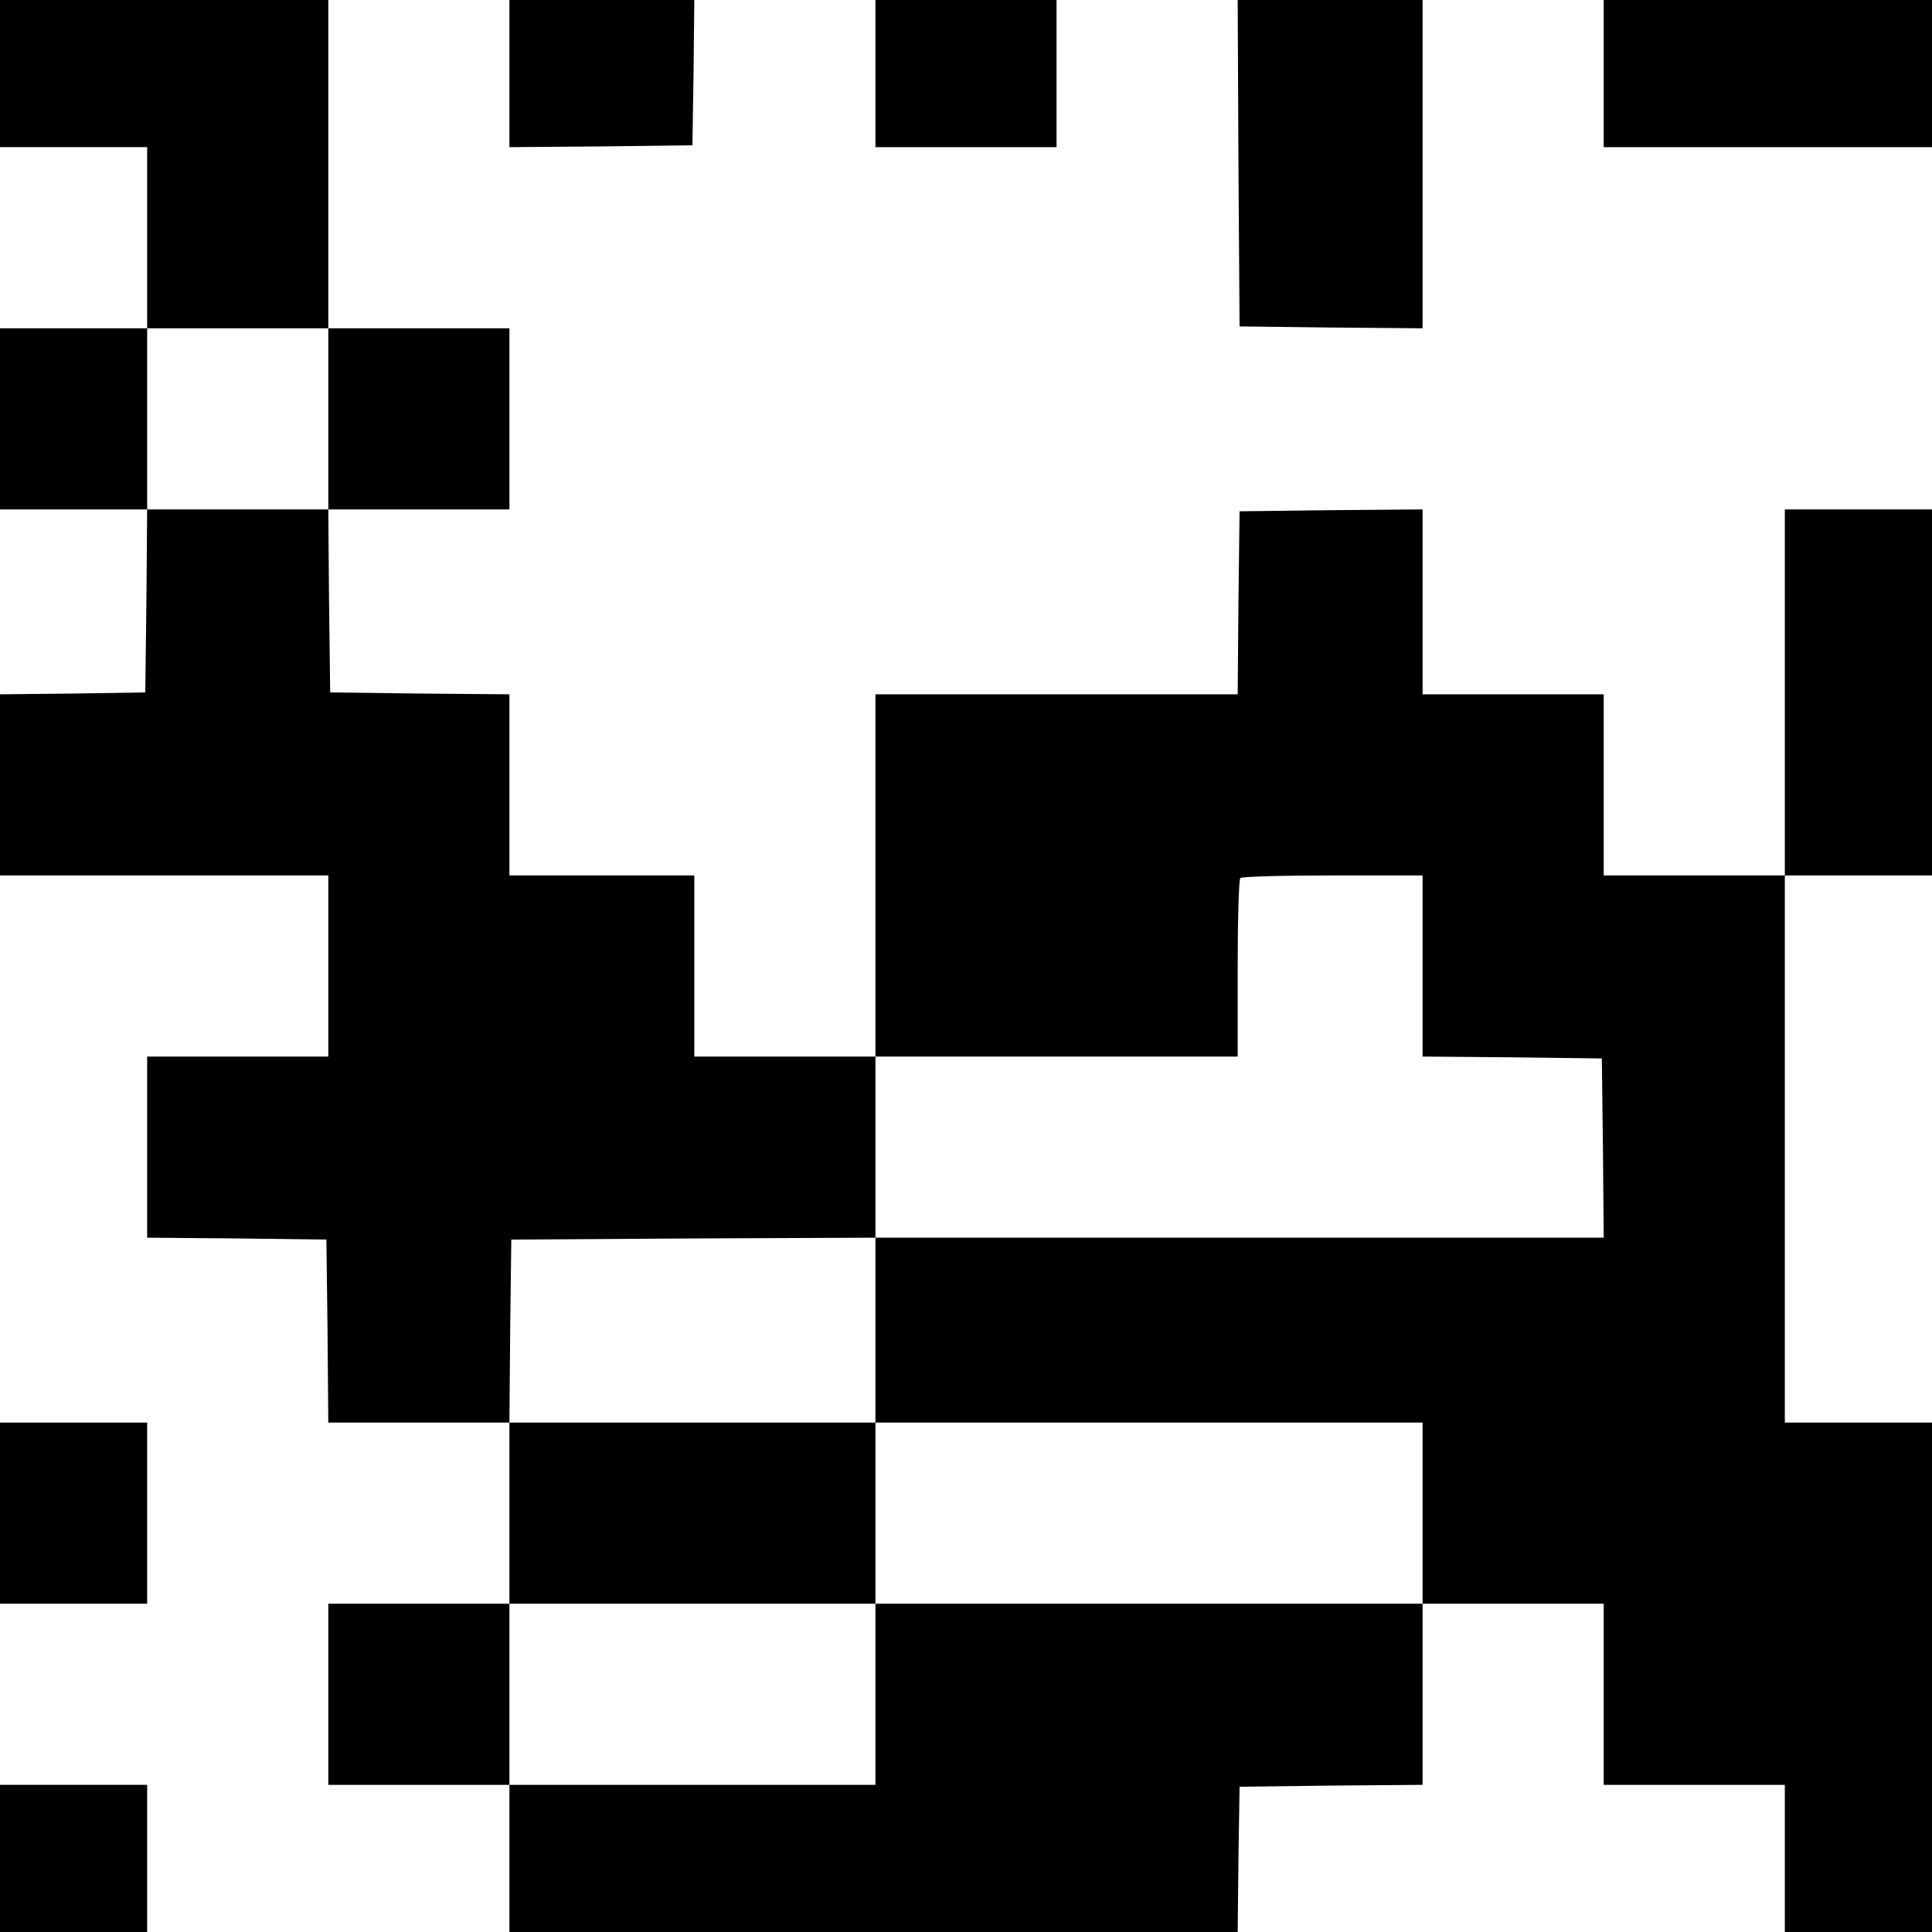
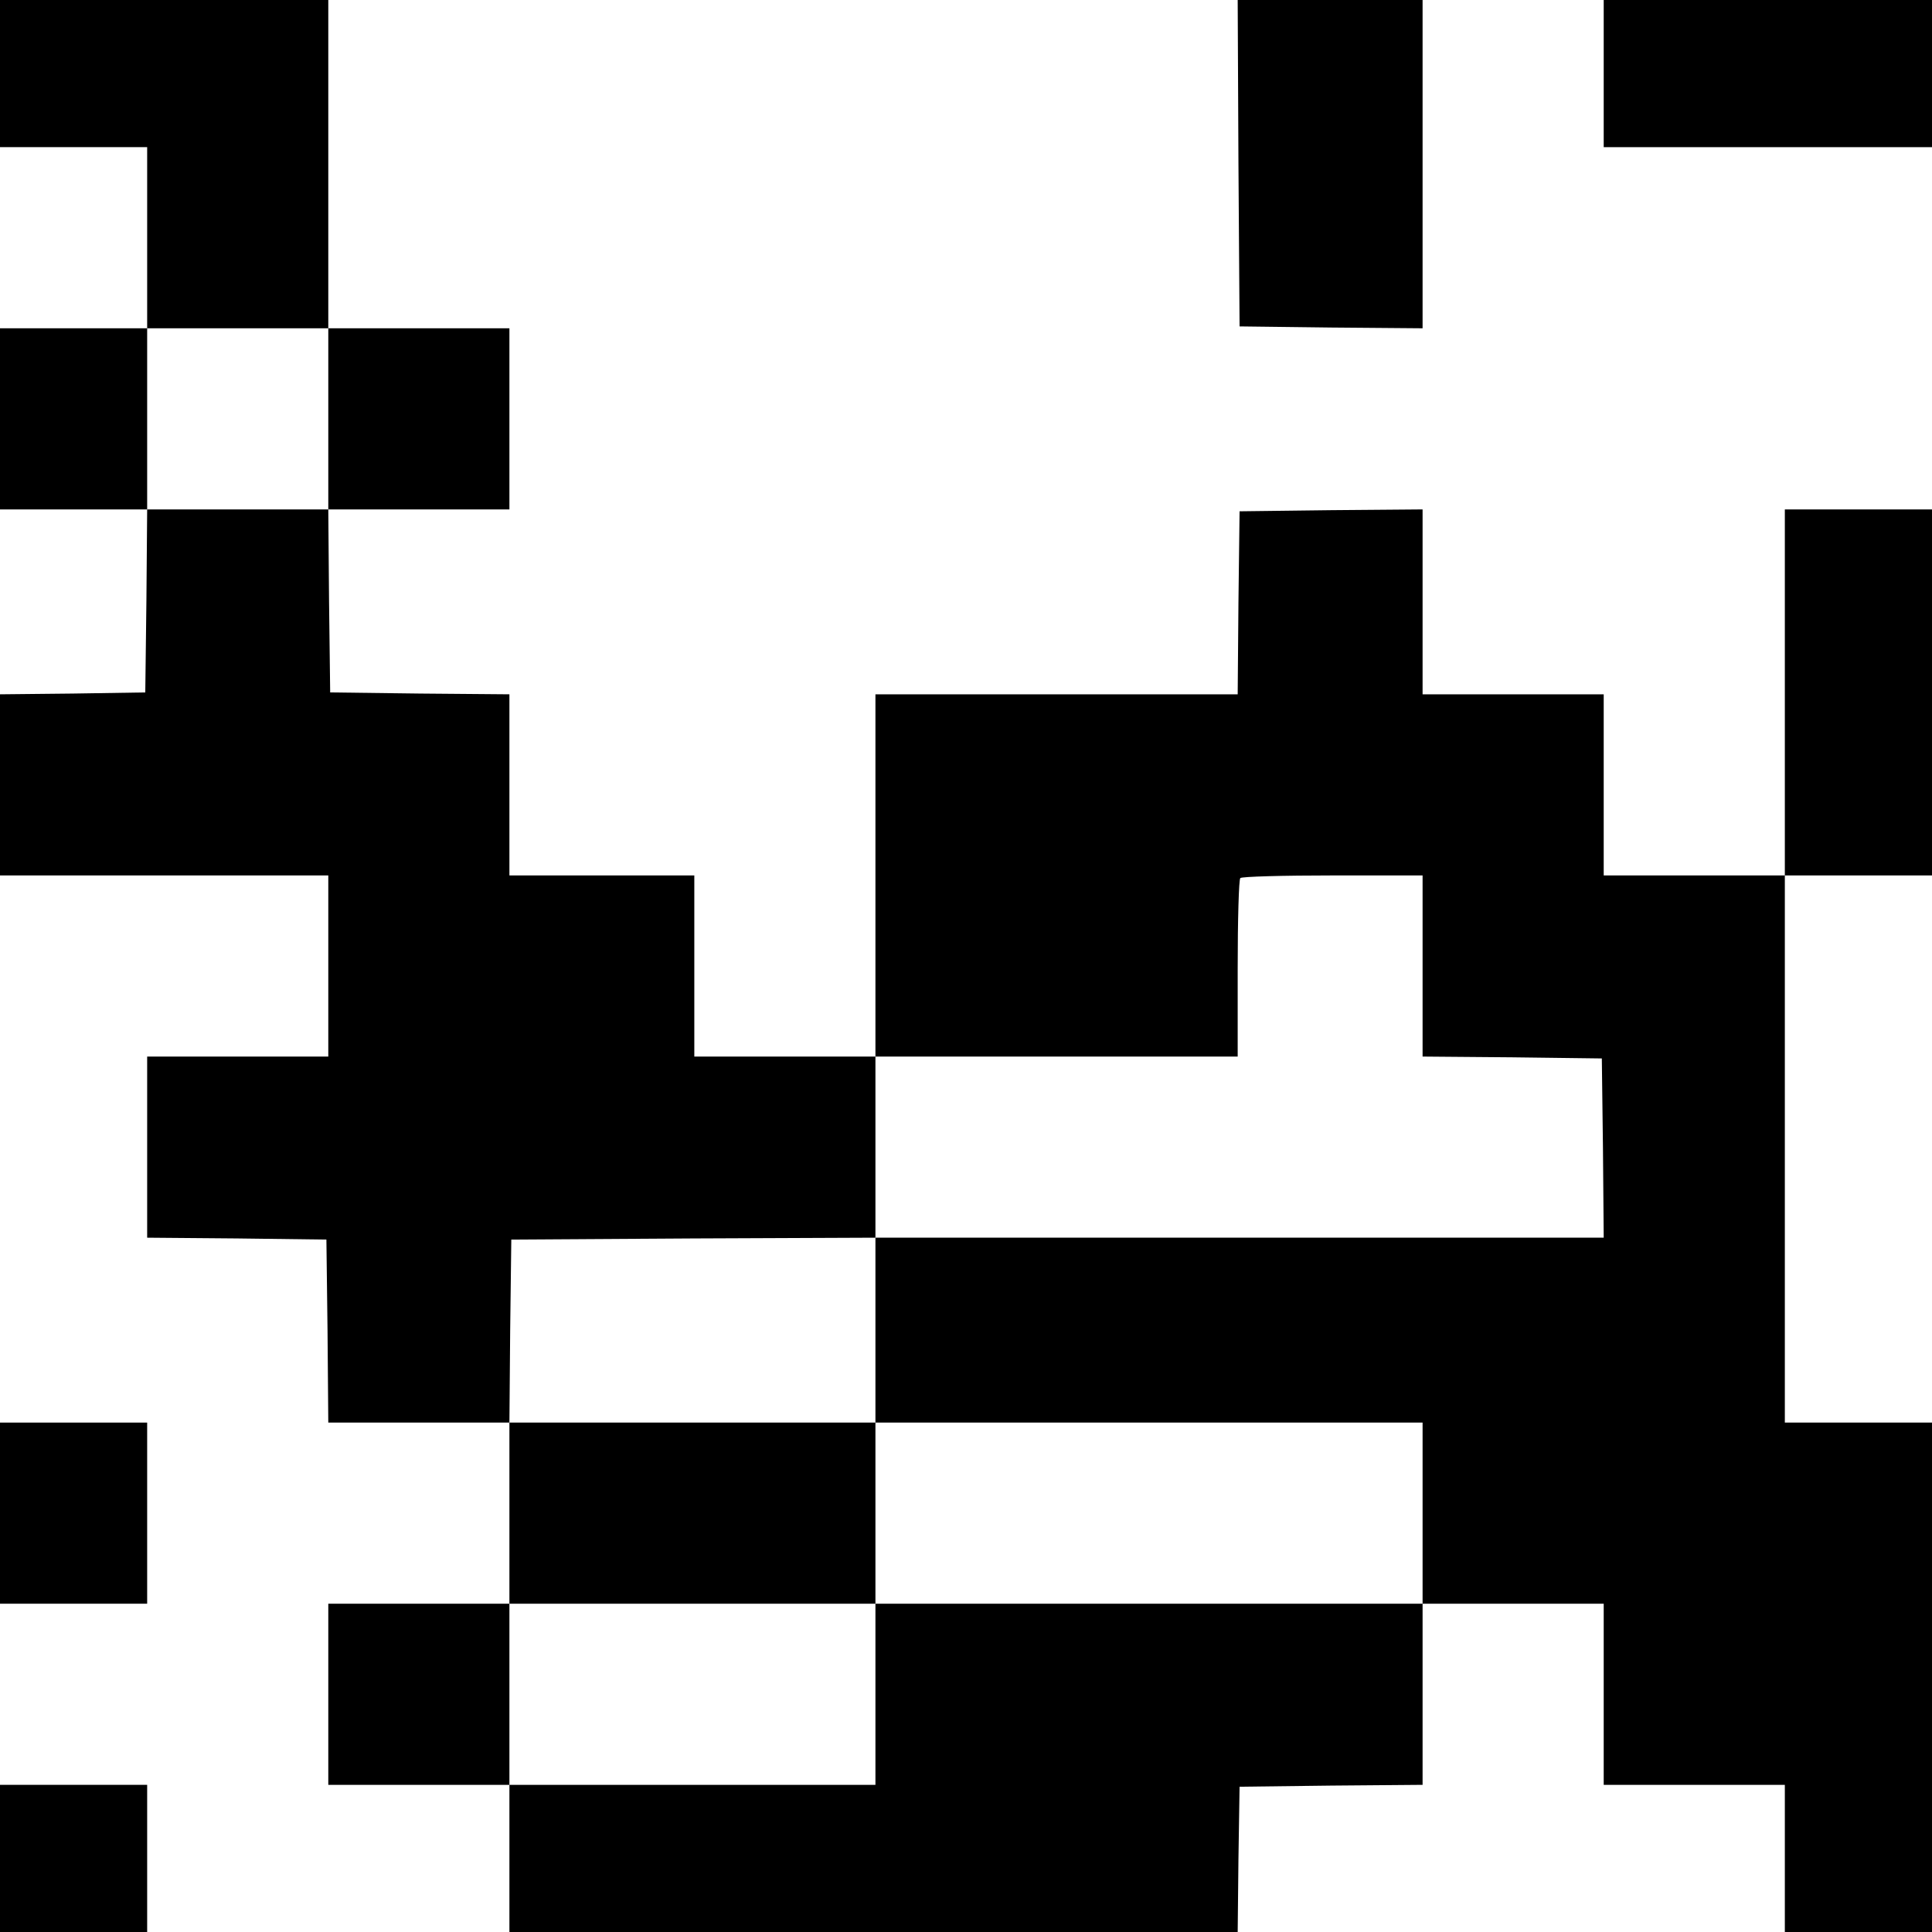
<svg xmlns="http://www.w3.org/2000/svg" version="1.0" width="512pt" height="512pt" viewBox="0 0 512 512" preserveAspectRatio="xMidYMid meet">
  <g transform="translate(0,512) scale(0.1,-0.1)" fill="#000000" stroke="none">
    <path d="M0 4925 l0 -195 195 0 195 0 0 -240 0 -240 -195 0 -195 0 0 -240 0 -240 195 0 195 0 -2 -242 -3 -243 -192 -3 -193 -2 0 -240 0 -240 435 0 435 0 0 -240 0 -240 -240 0 -240 0 0 -240 0 -240 238 -2 237 -3 3 -242 2 -243 240 0 240 0 0 -240 0 -240 -240 0 -240 0 0 -240 0 -240 240 0 240 0 0 -195 0 -195 965 0 965 0 2 193 3 192 243 3 242 2 0 240 0 240 240 0 240 0 0 -240 0 -240 240 0 240 0 0 -195 0 -195 195 0 195 0 0 675 0 675 -195 0 -195 0 0 725 0 725 195 0 195 0 0 485 0 485 -195 0 -195 0 0 -485 0 -485 -240 0 -240 0 0 240 0 240 -240 0 -240 0 0 245 0 245 -242 -2 -243 -3 -3 -242 -2 -243 -480 0 -480 0 0 -480 0 -480 -240 0 -240 0 0 240 0 240 -245 0 -245 0 0 240 0 240 -237 2 -238 3 -3 243 -2 242 240 0 240 0 0 240 0 240 -240 0 -240 0 0 435 0 435 -435 0 -435 0 0 -195z m870 -915 l0 -240 -240 0 -240 0 0 240 0 240 240 0 240 0 0 -240z m2900 -1450 l0 -240 238 -2 237 -3 3 -237 2 -238 -965 0 -965 0 0 -245 0 -245 725 0 725 0 0 -240 0 -240 -725 0 -725 0 0 -240 0 -240 -485 0 -485 0 0 240 0 240 485 0 485 0 0 240 0 240 -485 0 -485 0 2 243 3 242 483 3 482 2 0 240 0 240 480 0 480 0 0 233 c0 129 3 237 7 240 3 4 114 7 245 7 l238 0 0 -240z" />
-     <path d="M1350 4925 l0 -195 243 2 242 3 3 193 2 192 -245 0 -245 0 0 -195z" />
-     <path d="M2320 4925 l0 -195 240 0 240 0 0 195 0 195 -240 0 -240 0 0 -195z" />
    <path d="M3282 4688 l3 -433 243 -3 242 -2 0 435 0 435 -245 0 -245 0 2 -432z" />
    <path d="M4250 4925 l0 -195 435 0 435 0 0 195 0 195 -435 0 -435 0 0 -195z" />
    <path d="M0 1110 l0 -240 195 0 195 0 0 240 0 240 -195 0 -195 0 0 -240z" />
    <path d="M0 195 l0 -195 195 0 195 0 0 195 0 195 -195 0 -195 0 0 -195z" />
  </g>
</svg>